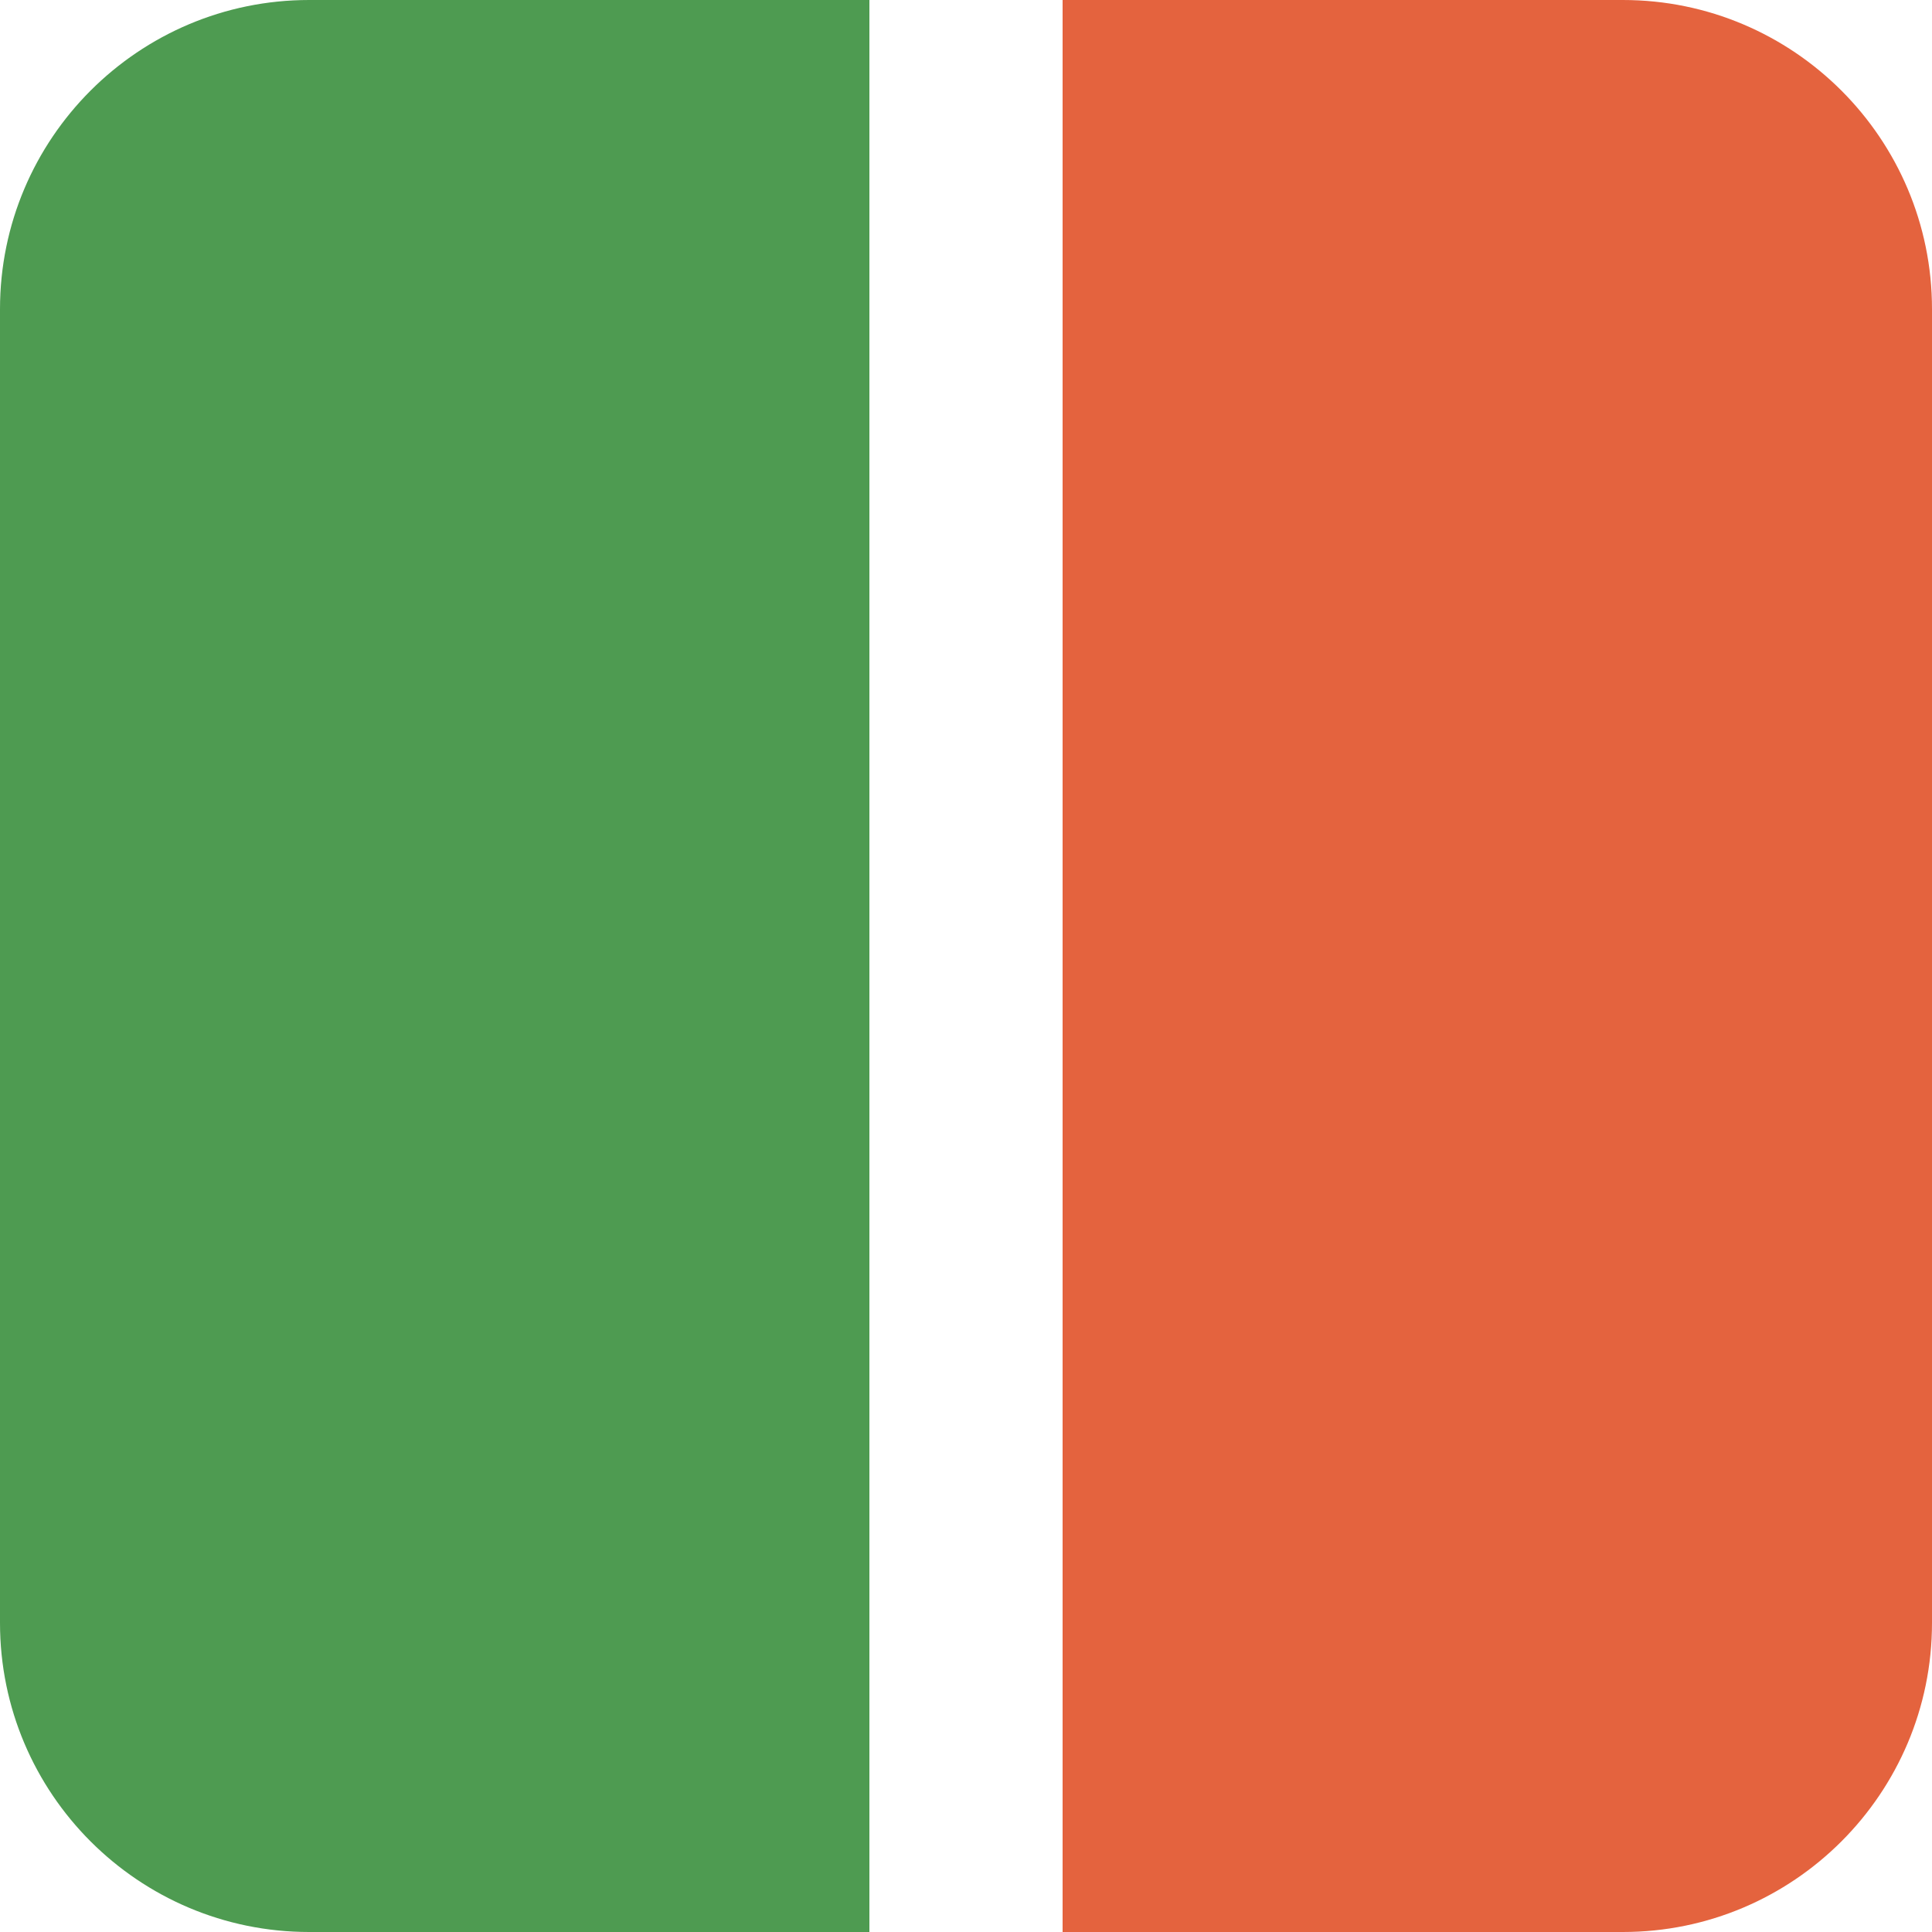
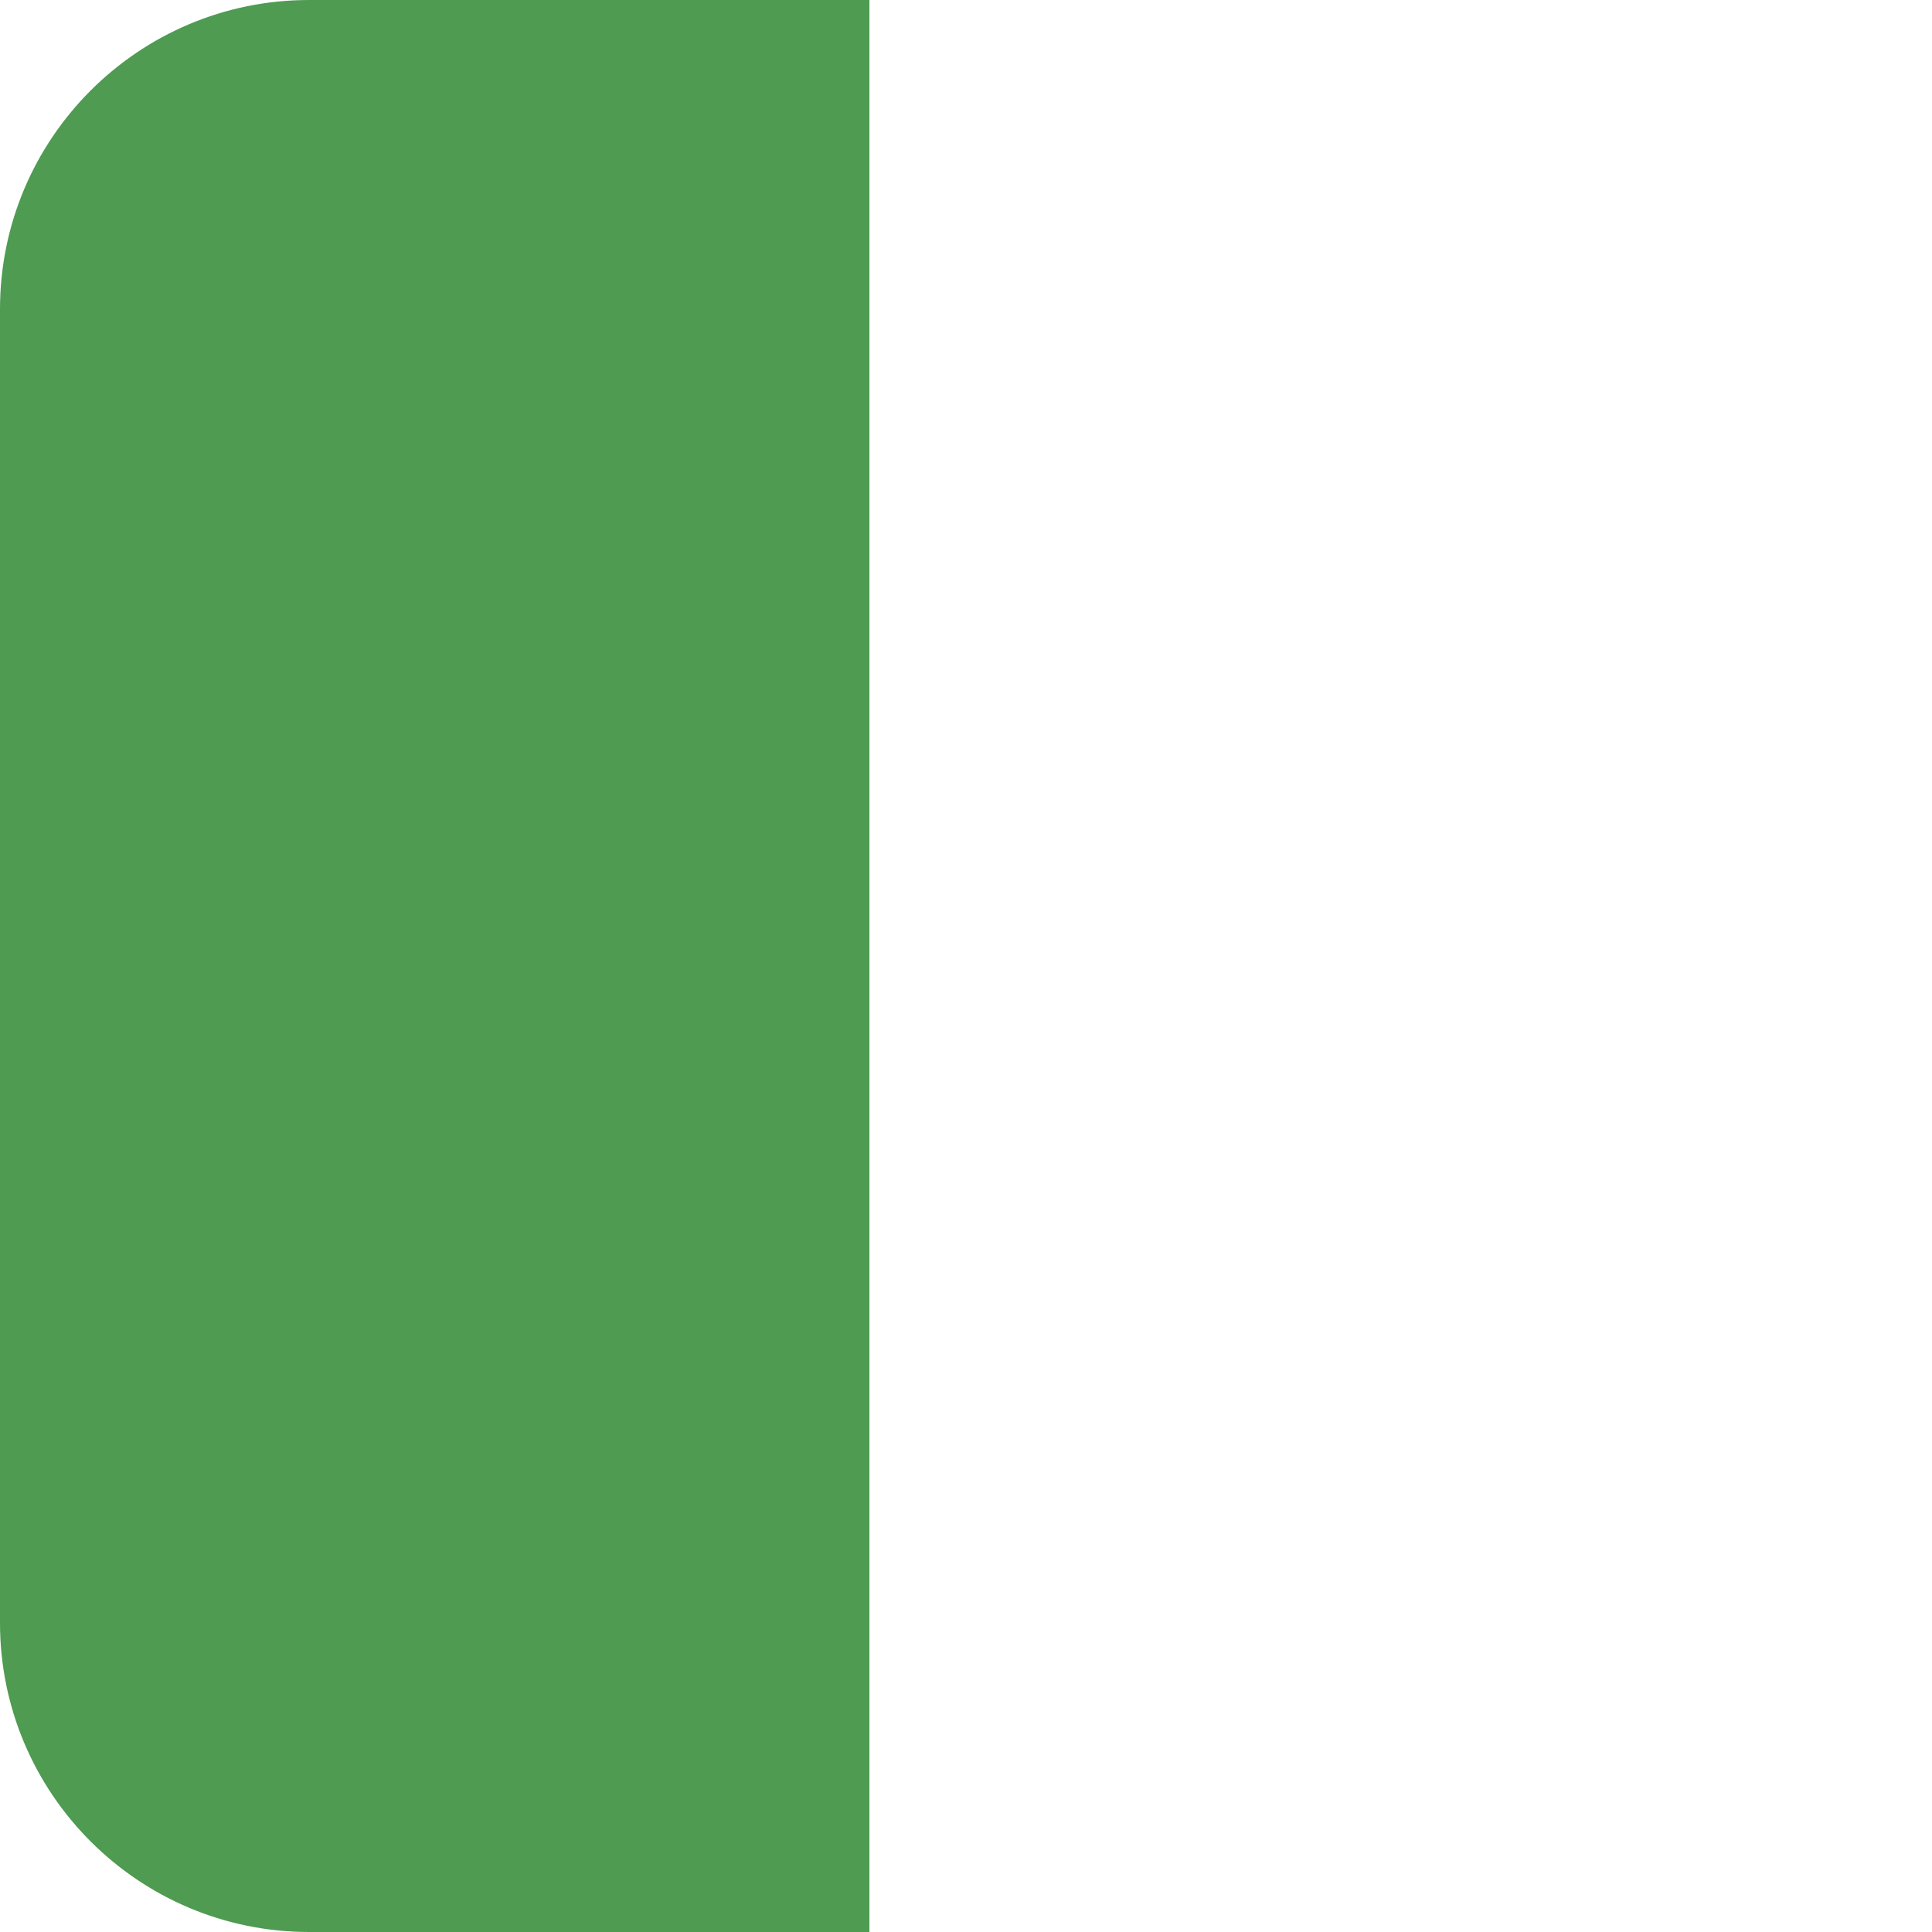
<svg xmlns="http://www.w3.org/2000/svg" id="_レイヤー_1" data-name="レイヤー 1" viewBox="0 0 100 100">
  <defs>
    <style>
      .cls-1 {
        fill: #e4633e;
      }

      .cls-2 {
        fill: #4e9b51;
      }
    </style>
  </defs>
  <path class="cls-2" d="M16,0h29v100h-29c-8.83,0-16-7.17-16-16V16C0,7.17,7.17,0,16,0Z" />
-   <path class="cls-1" d="M71,0h29v100h-29c-8.83,0-16-7.17-16-16V16c0-8.83,7.17-16,16-16Z" transform="translate(155 100) rotate(180)" />
</svg>